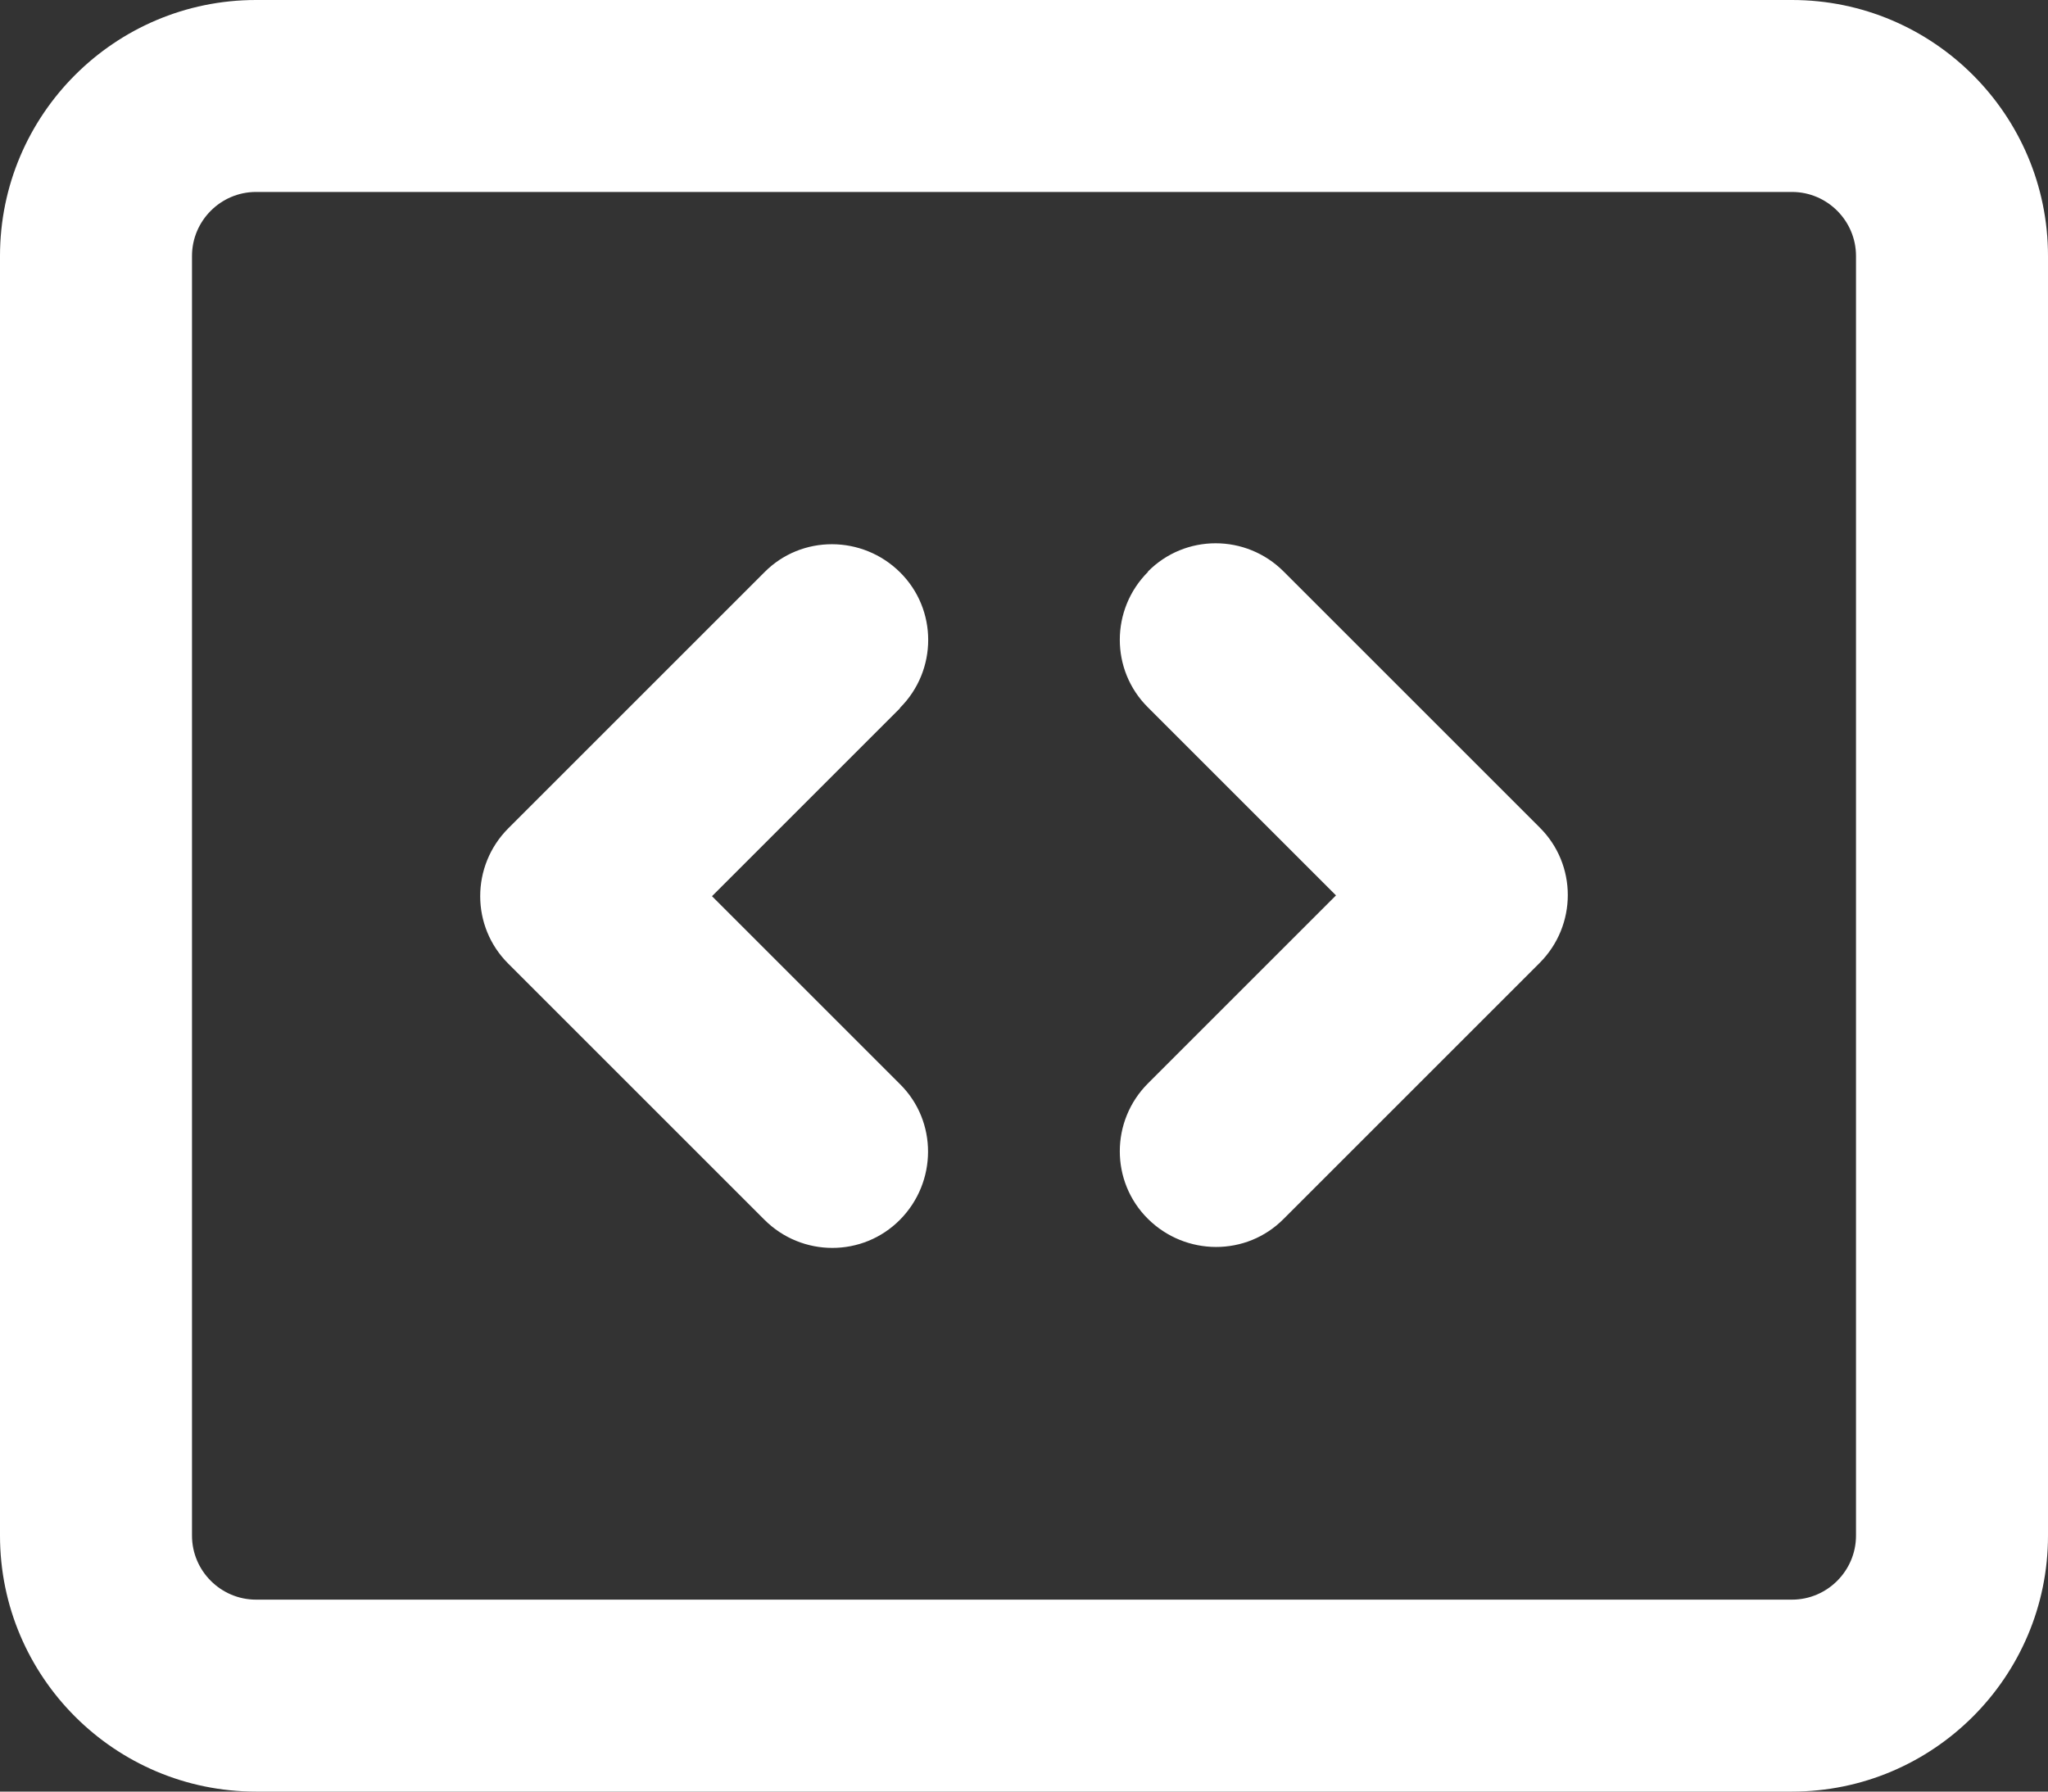
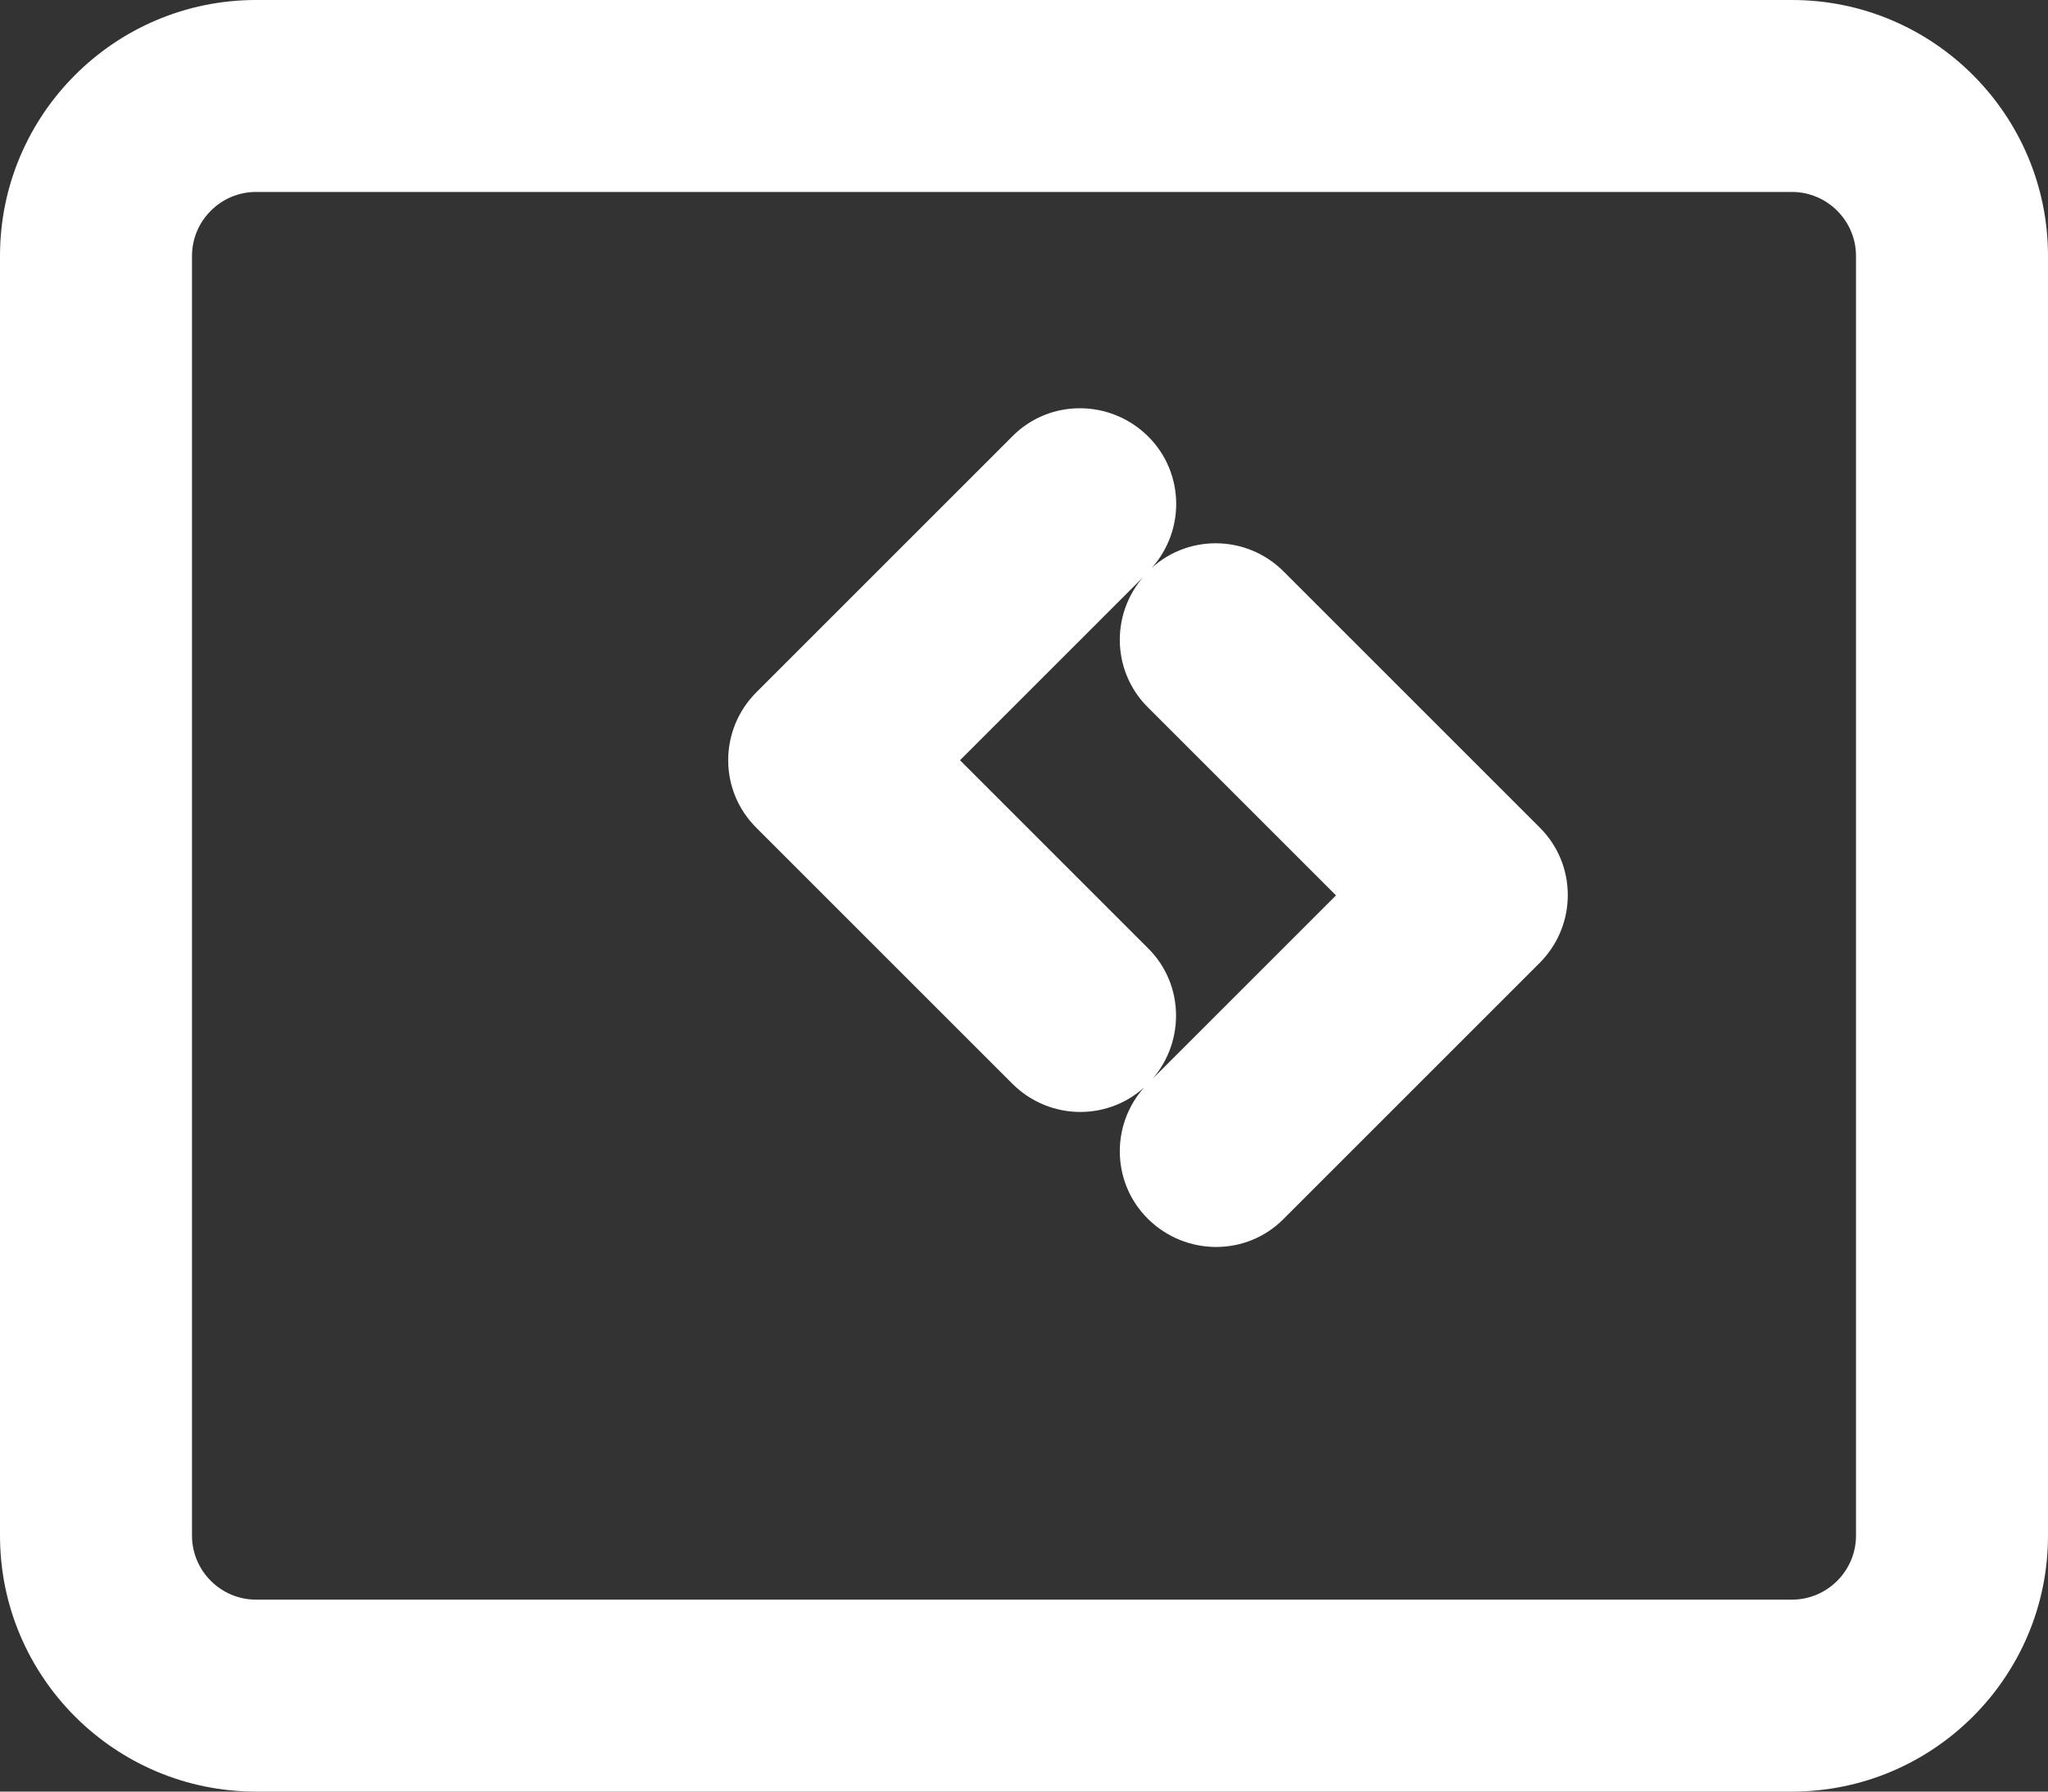
<svg xmlns="http://www.w3.org/2000/svg" id="Ebene_1" viewBox="0 0 512 448">
  <rect x="0" y="0" width="512" height="448" fill="#333333" stroke="none" />
  <defs>
    <style>.cls-1{fill:#fff;stroke-width:0px;}</style>
  </defs>
-   <path class="cls-1" d="m448,48c8.8,0,16,7.2,16,16v320c0,8.8-7.2,16-16,16H64c-8.8,0-16-7.2-16-16V64c0-8.8,7.2-16,16-16h384ZM64,0C28.7,0,0,28.7,0,64v320c0,35.3,28.7,64,64,64h384c35.3,0,64-28.7,64-64V64c0-35.3-28.7-64-64-64H64Zm223,143c-9.4,9.4-9.4,24.6,0,33.9l47,47-47,47c-9.4,9.4-9.4,24.6,0,33.9s24.6,9.4,33.9,0l64-64c9.4-9.4,9.4-24.6,0-33.9l-64-64c-9.4-9.4-24.6-9.4-33.9,0v.1Zm-62,34c9.4-9.4,9.4-24.6,0-33.9s-24.6-9.4-33.9,0l-64,64c-9.4,9.4-9.4,24.6,0,33.9l64,64c9.4,9.4,24.6,9.4,33.9,0s9.4-24.6,0-33.9l-47-47,47-47v-.1Z" />
+   <path class="cls-1" d="m448,48c8.8,0,16,7.2,16,16v320c0,8.8-7.2,16-16,16H64c-8.8,0-16-7.2-16-16V64c0-8.8,7.2-16,16-16h384ZM64,0C28.7,0,0,28.7,0,64v320c0,35.3,28.7,64,64,64h384c35.3,0,64-28.7,64-64V64c0-35.3-28.7-64-64-64H64Zm223,143c-9.4,9.4-9.4,24.6,0,33.9l47,47-47,47c-9.4,9.4-9.4,24.6,0,33.9s24.6,9.4,33.9,0l64-64c9.4-9.4,9.4-24.6,0-33.9l-64-64c-9.4-9.4-24.6-9.4-33.9,0v.1Zc9.4-9.4,9.4-24.6,0-33.9s-24.6-9.4-33.9,0l-64,64c-9.4,9.4-9.4,24.6,0,33.9l64,64c9.4,9.4,24.6,9.4,33.9,0s9.4-24.6,0-33.9l-47-47,47-47v-.1Z" />
</svg>